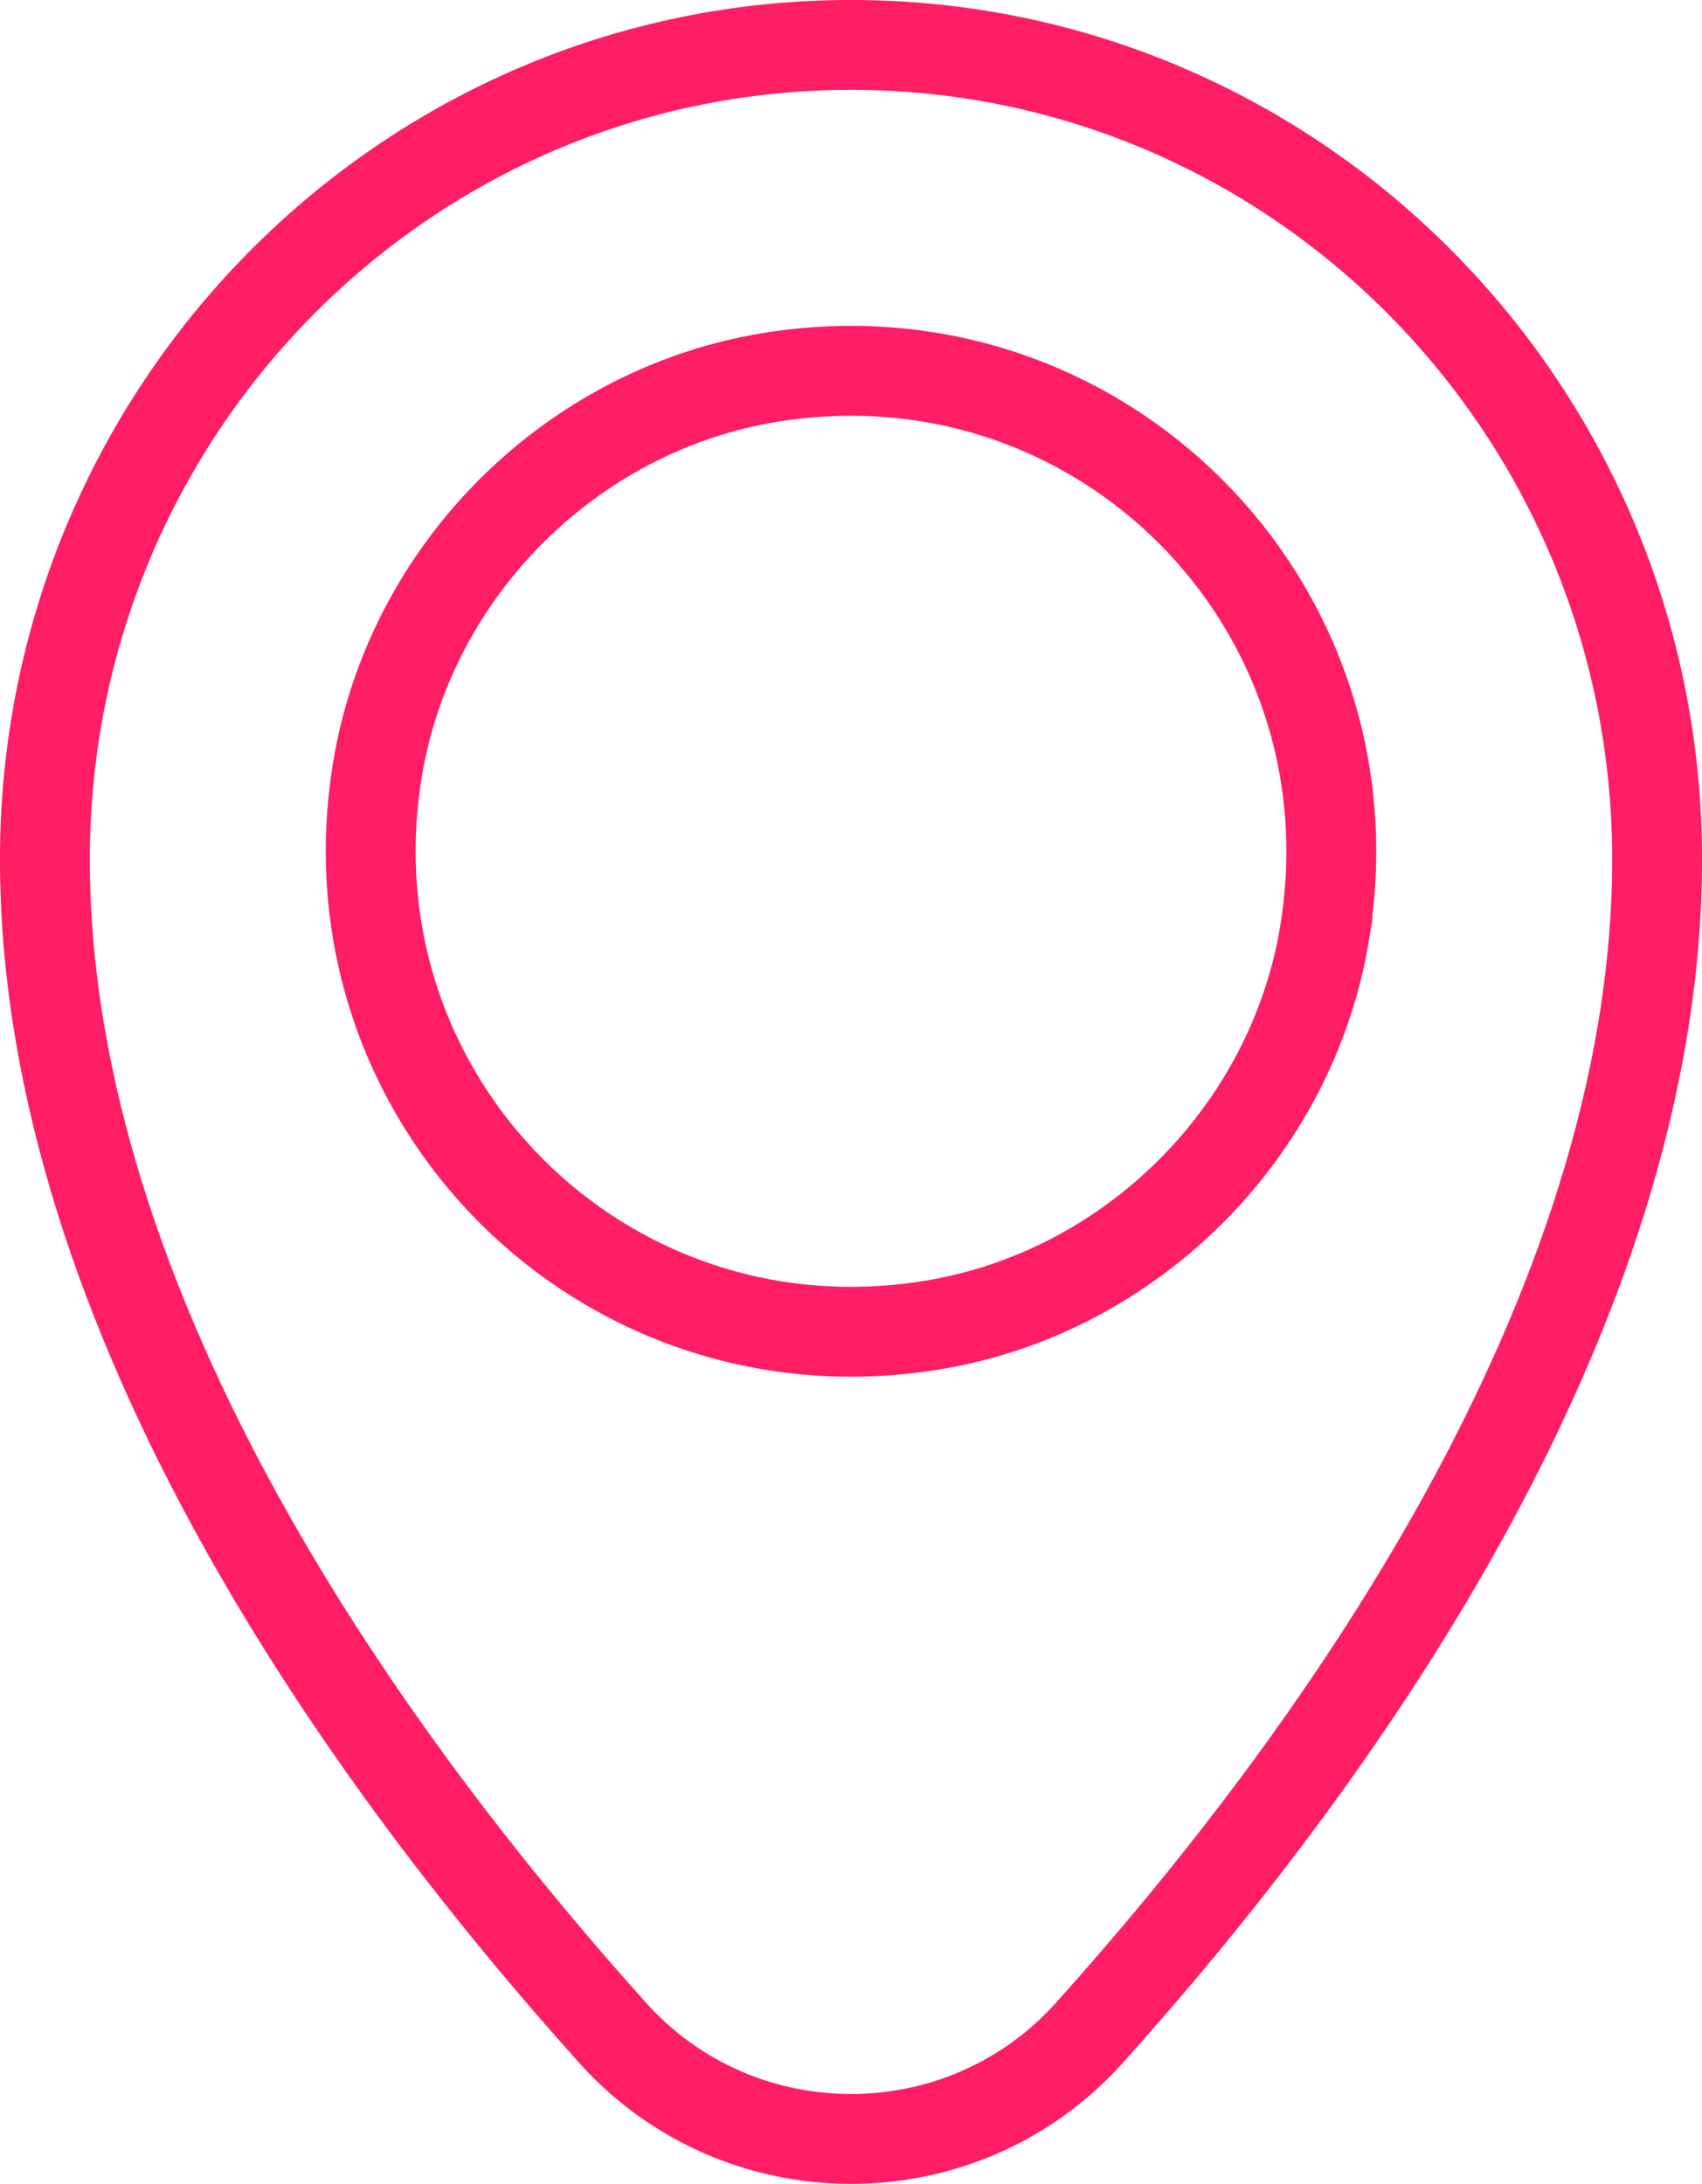
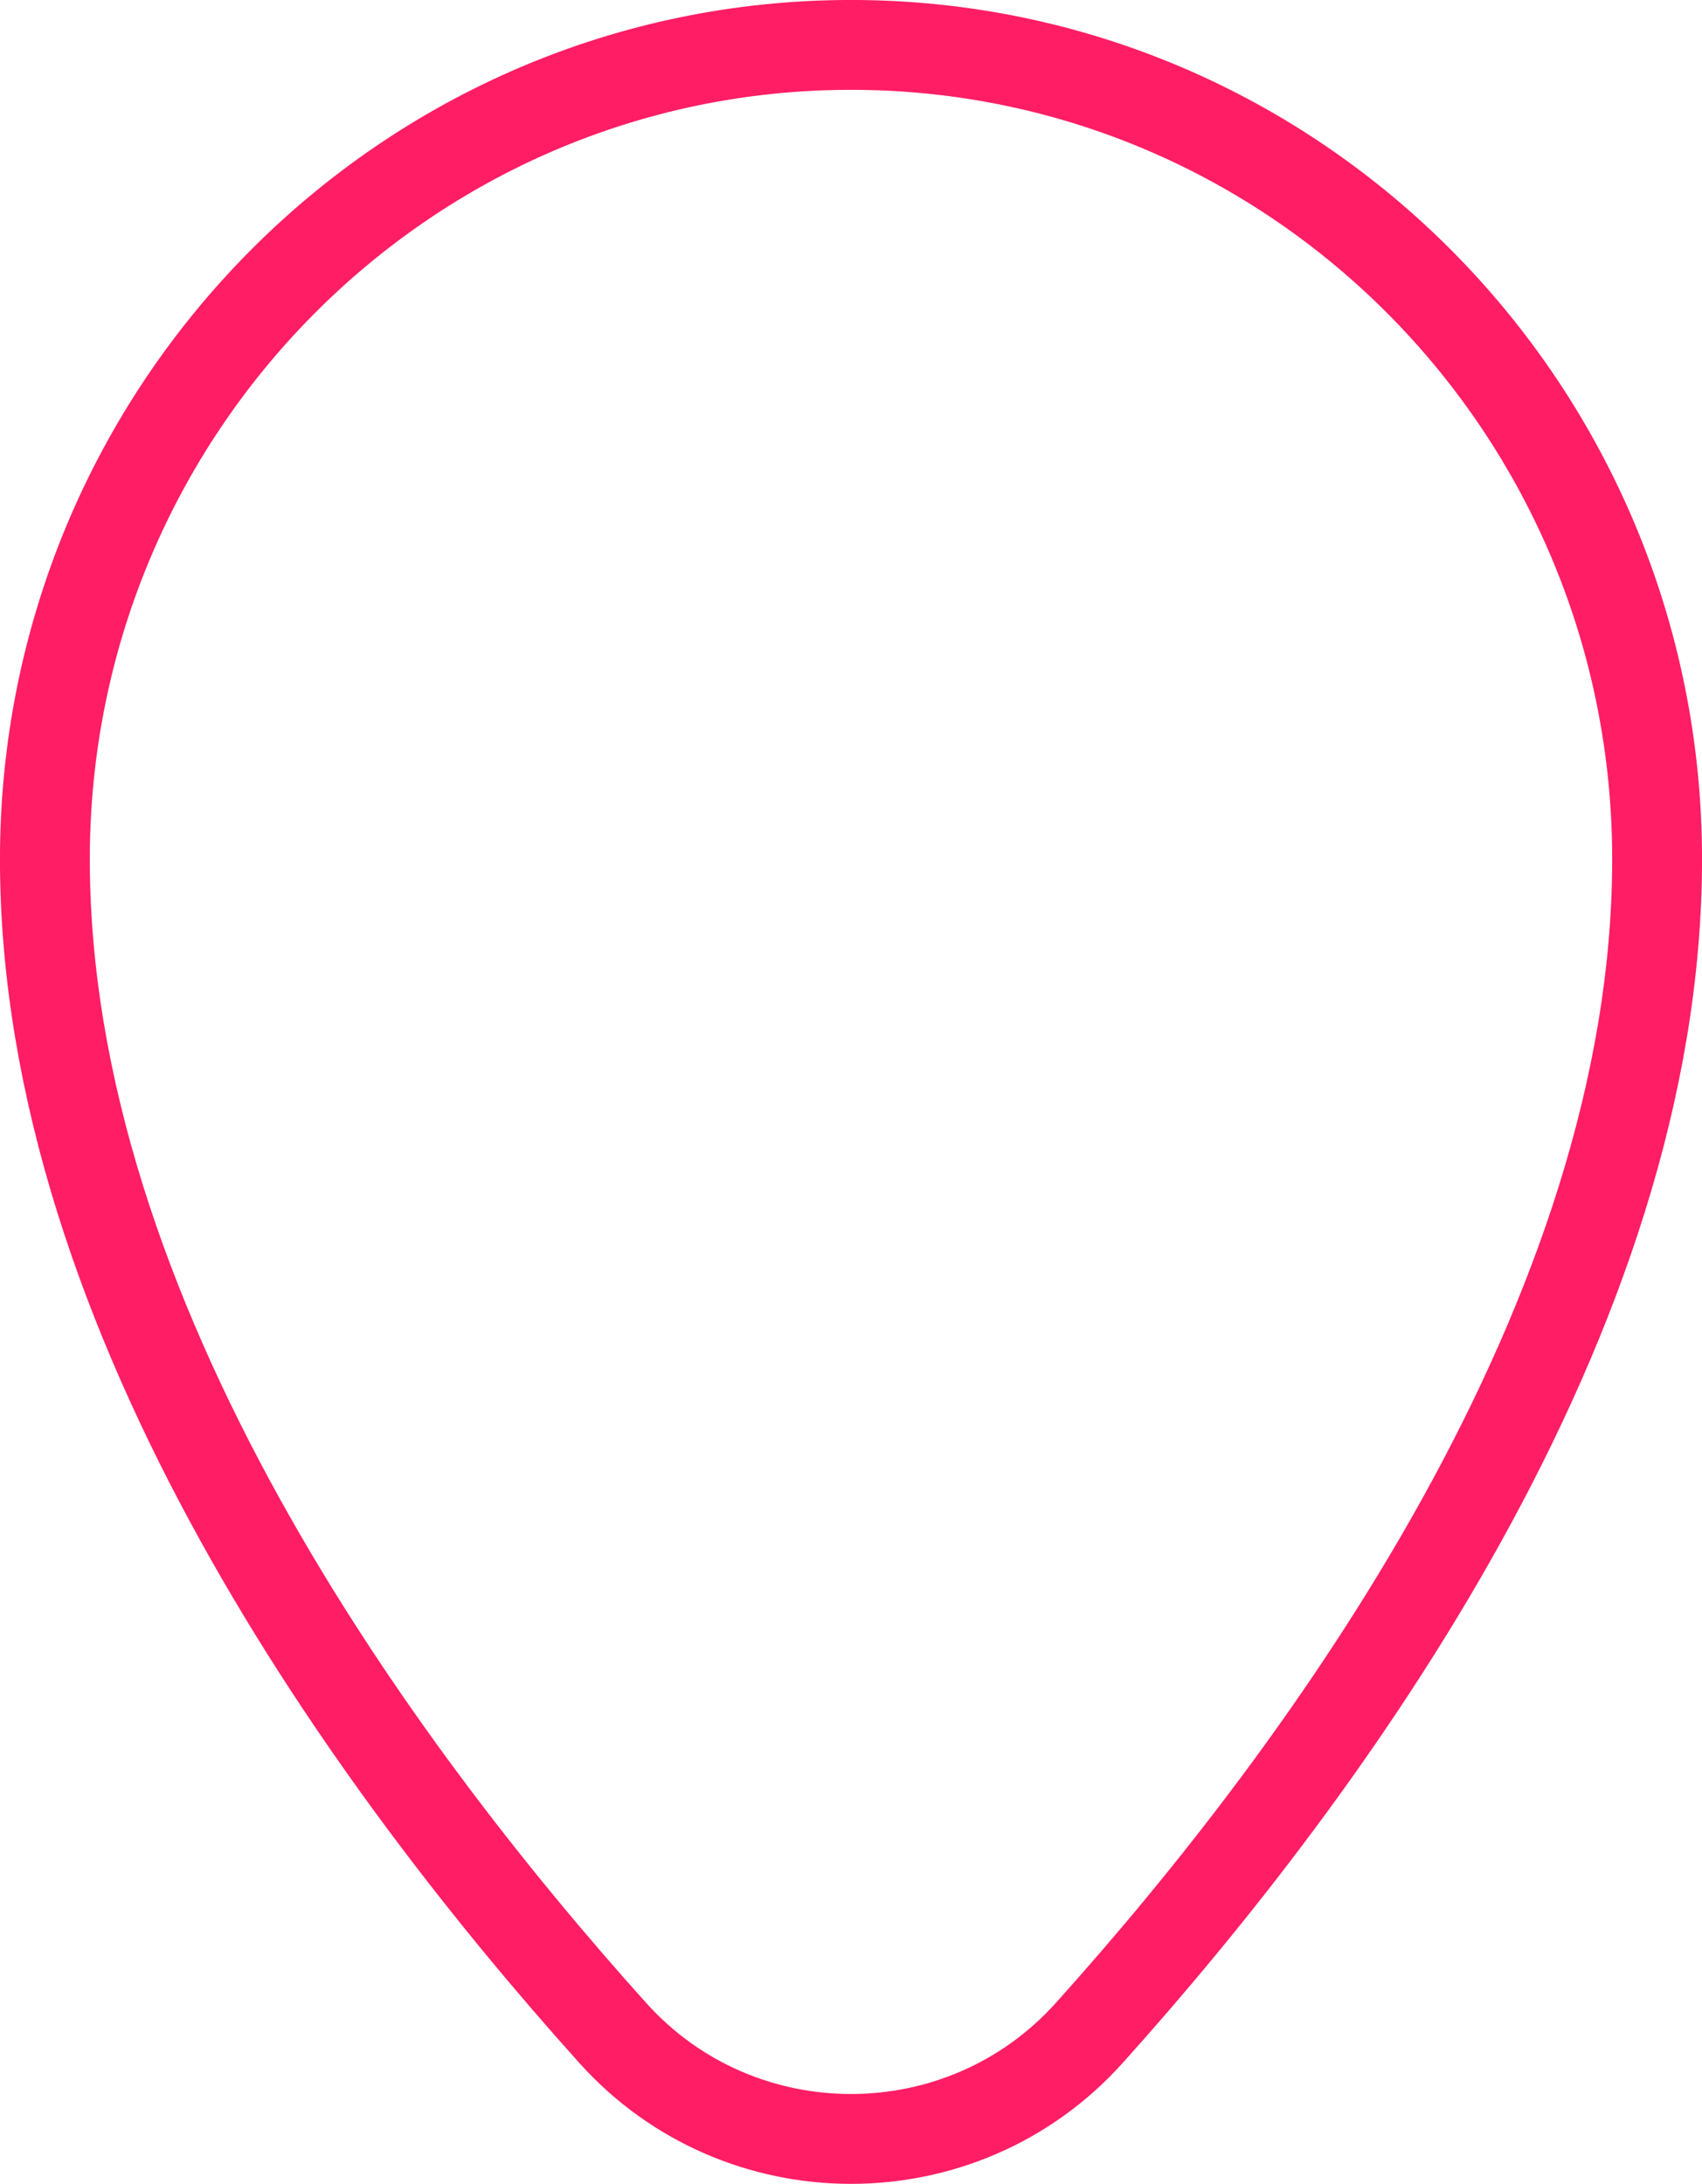
<svg xmlns="http://www.w3.org/2000/svg" id="b" data-name="Layer 2" width="29.27" height="37.545" viewBox="0 0 29.27 37.545">
  <g id="c" data-name="Layer 1">
    <g>
      <path d="M.772,14.772c0,7.892,5.678,15.63,9.766,20.179,2.183,2.429,6.011,2.429,8.194,0,4.088-4.549,9.766-12.287,9.766-20.179C28.498,7.039,22.29.772,14.635.772S.772,7.039.772,14.772Z" fill="none" stroke="#ff1d65" stroke-miterlimit="10" stroke-width="1.545" />
-       <path d="M22.78,16.034c.927-5.654-3.89-10.472-9.544-9.544-3.424.561-6.185,3.323-6.746,6.747-.927,5.654,3.89,10.471,9.544,9.544,3.424-.561,6.185-3.323,6.747-6.746Z" fill="none" stroke="#ff1d65" stroke-miterlimit="10" stroke-width="1.545" />
    </g>
  </g>
</svg>